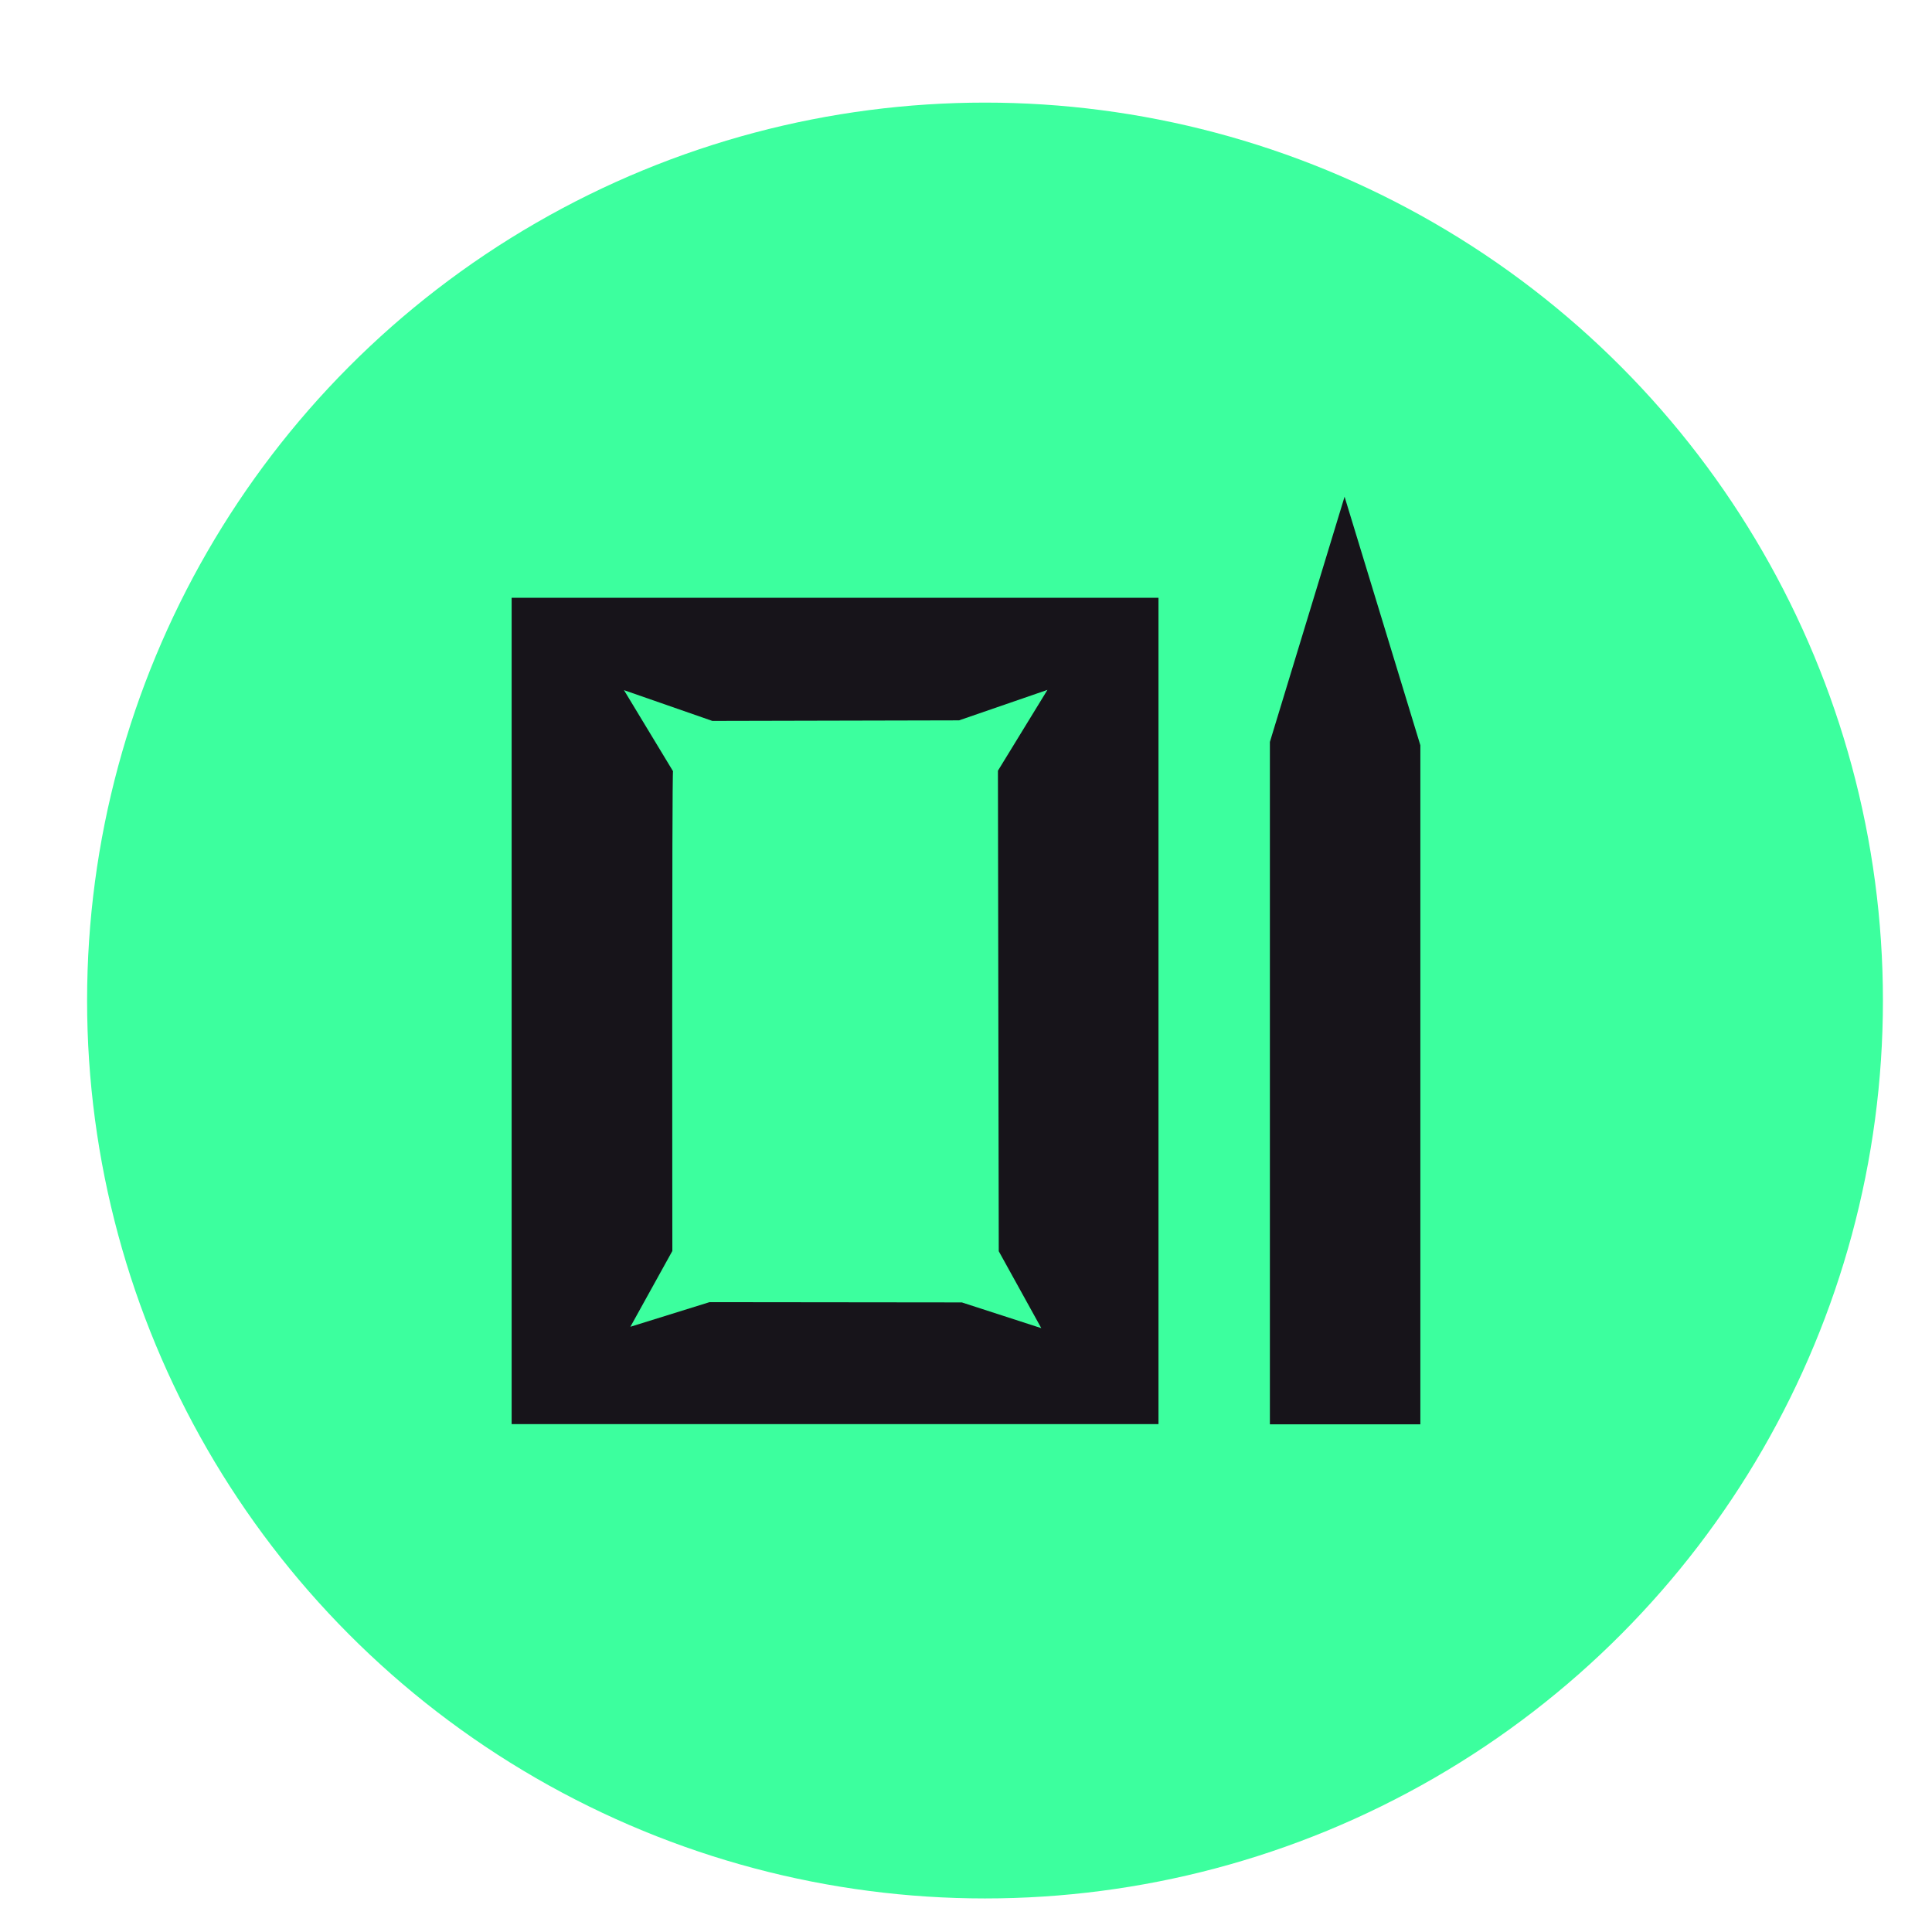
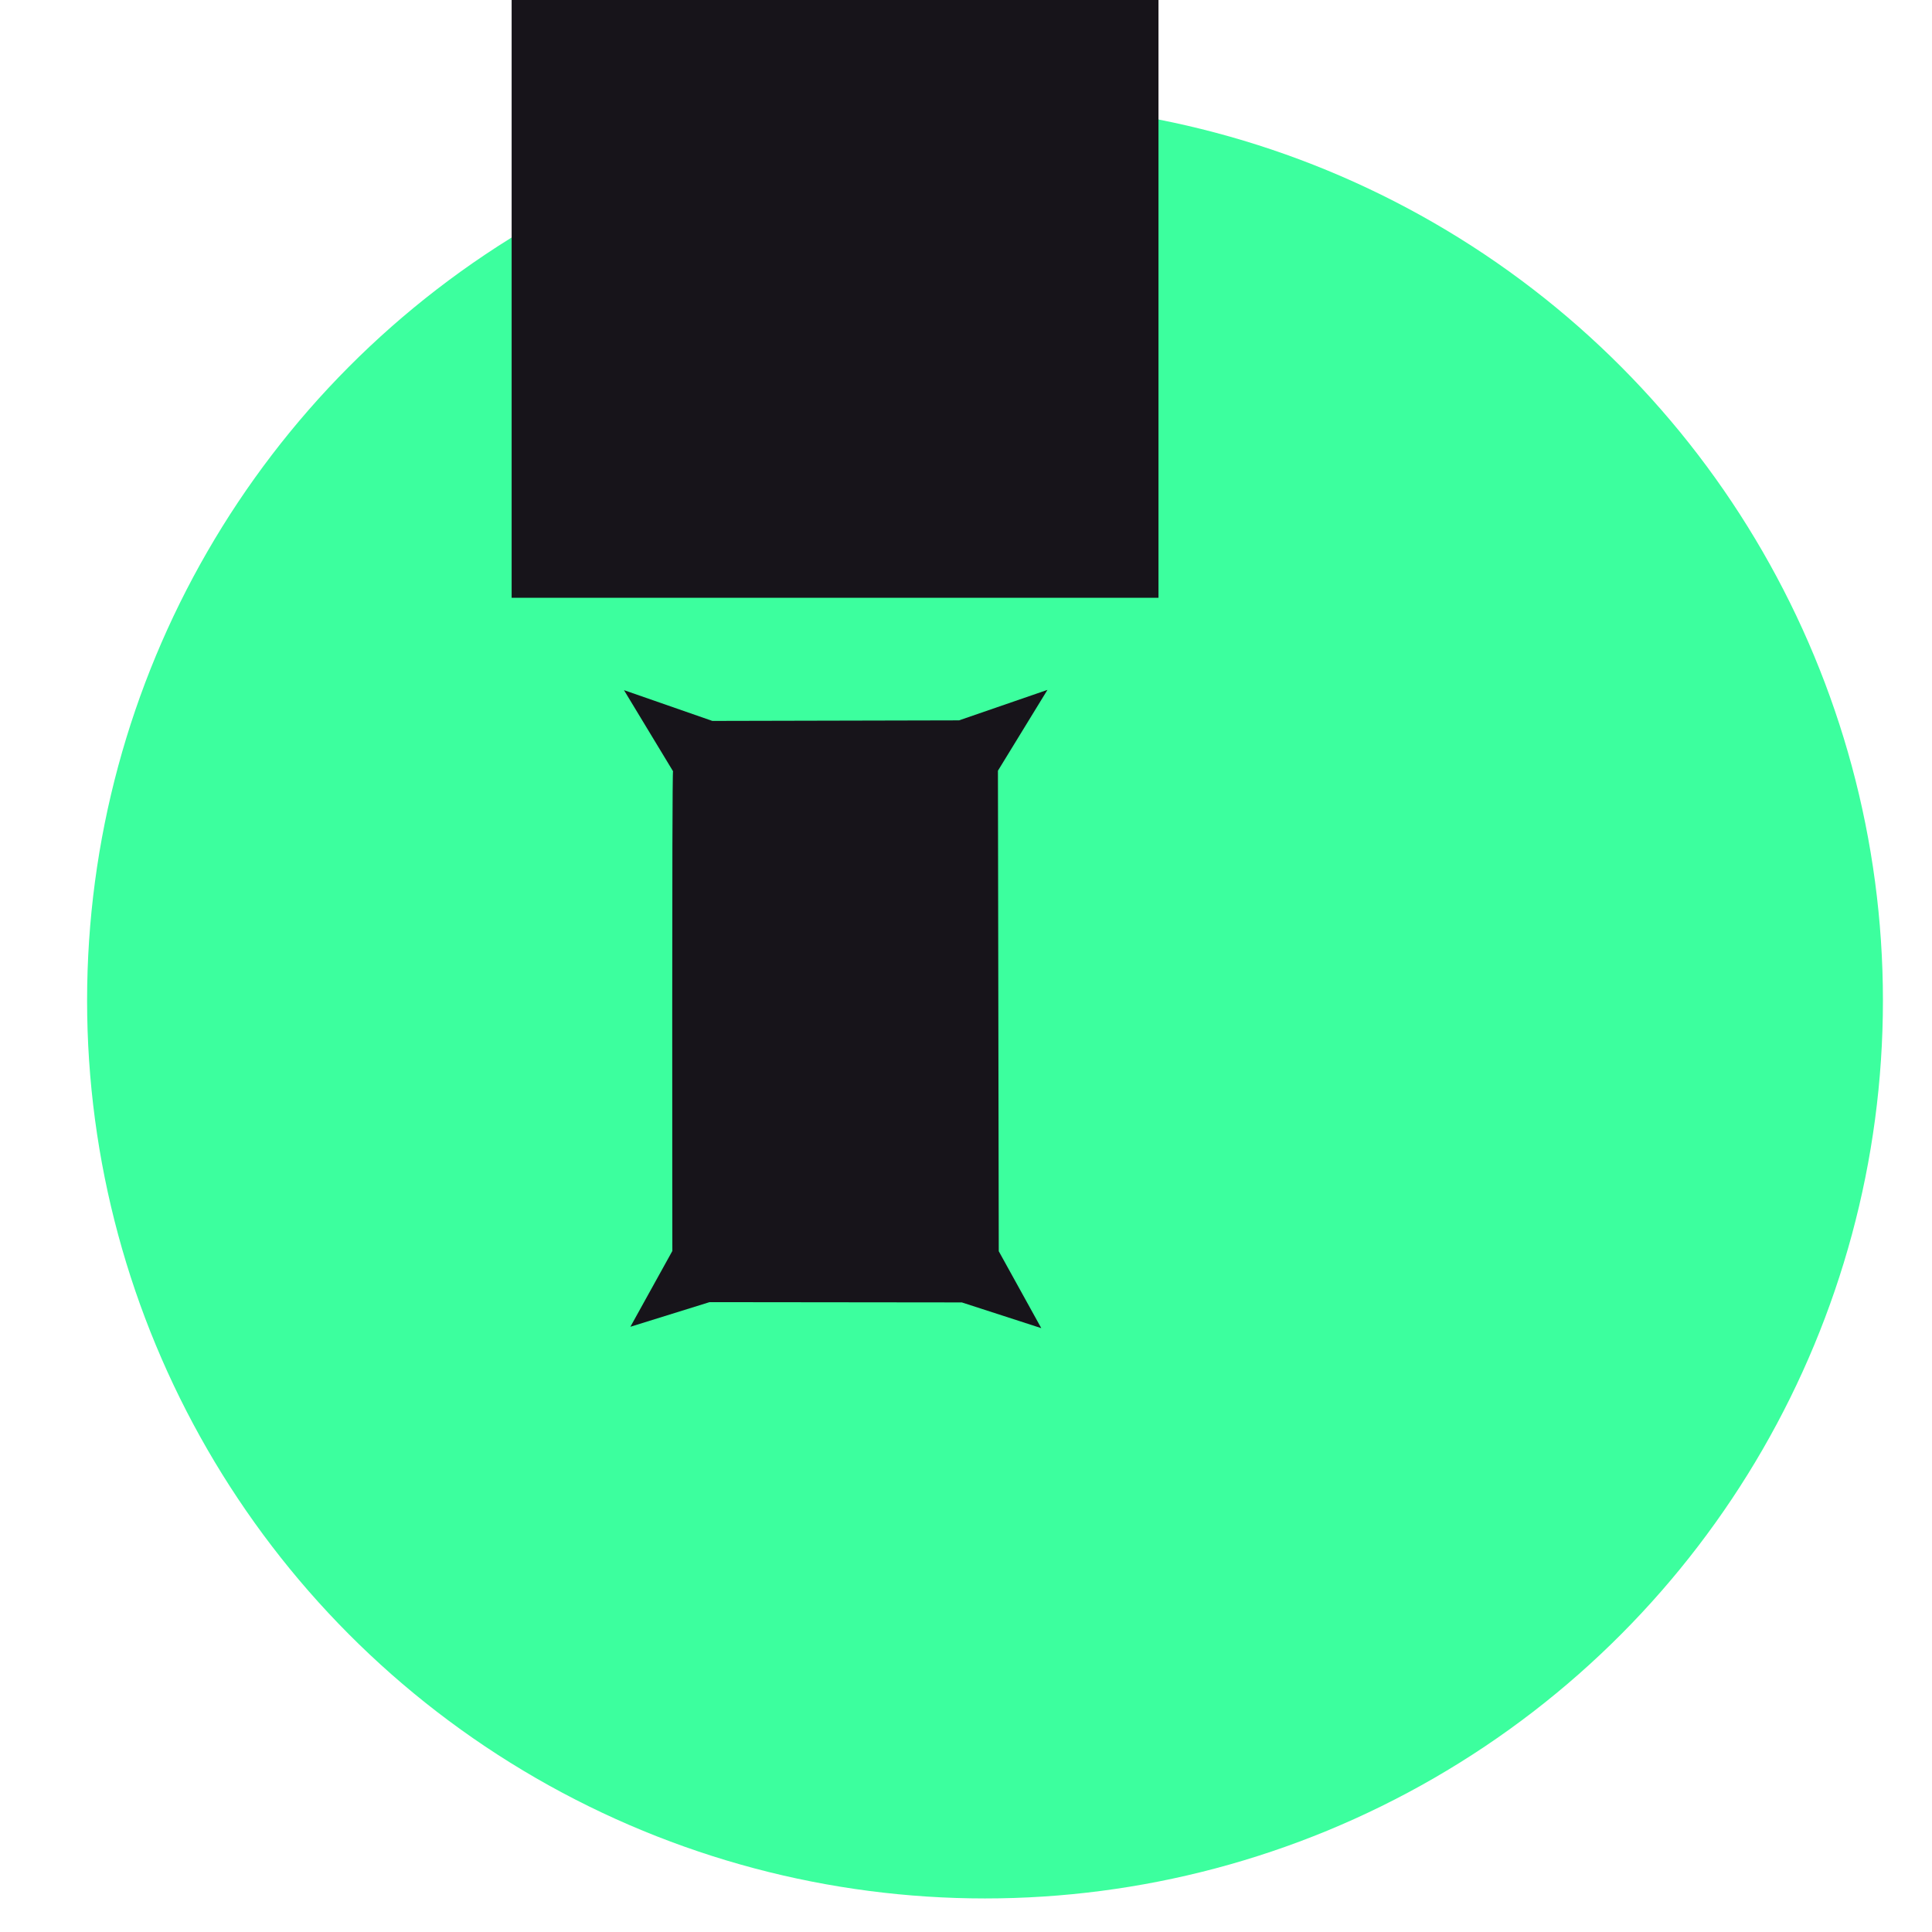
<svg xmlns="http://www.w3.org/2000/svg" data-name="Ebene 1" id="Ebene_1" viewBox="0 0 1000 1000">
  <defs>
    <style>
      .cls-1 {
        fill: #3cff9e;
      }

      .cls-1, .cls-2 {
        stroke-width: 0px;
      }

      .cls-2 {
        fill: #17141a;
      }
    </style>
  </defs>
  <circle class="cls-1" cx="509.84" cy="517.87" r="464.76" />
  <g>
-     <path class="cls-2" d="M264.82,309.42v427.69h334.81v-427.69h-334.81ZM516.96,647.64l22.01,39.81-41.12-13.32-130.59-.14-40.97,12.74,21.72-39.23s-.29-248.94.36-248.3l-25.4-41.98,45.75,15.93,127.69-.29,45.75-15.78-25.63,41.84.43,248.73Z" />
-     <polygon class="cls-2" points="695.95 257.1 735.18 385.76 735.18 737.23 657.29 737.23 657.29 384.03 695.95 257.1" />
+     <path class="cls-2" d="M264.82,309.42h334.81v-427.69h-334.81ZM516.96,647.64l22.01,39.81-41.12-13.32-130.59-.14-40.97,12.74,21.72-39.23s-.29-248.94.36-248.3l-25.4-41.98,45.75,15.93,127.69-.29,45.75-15.78-25.63,41.84.43,248.73Z" />
  </g>
</svg>